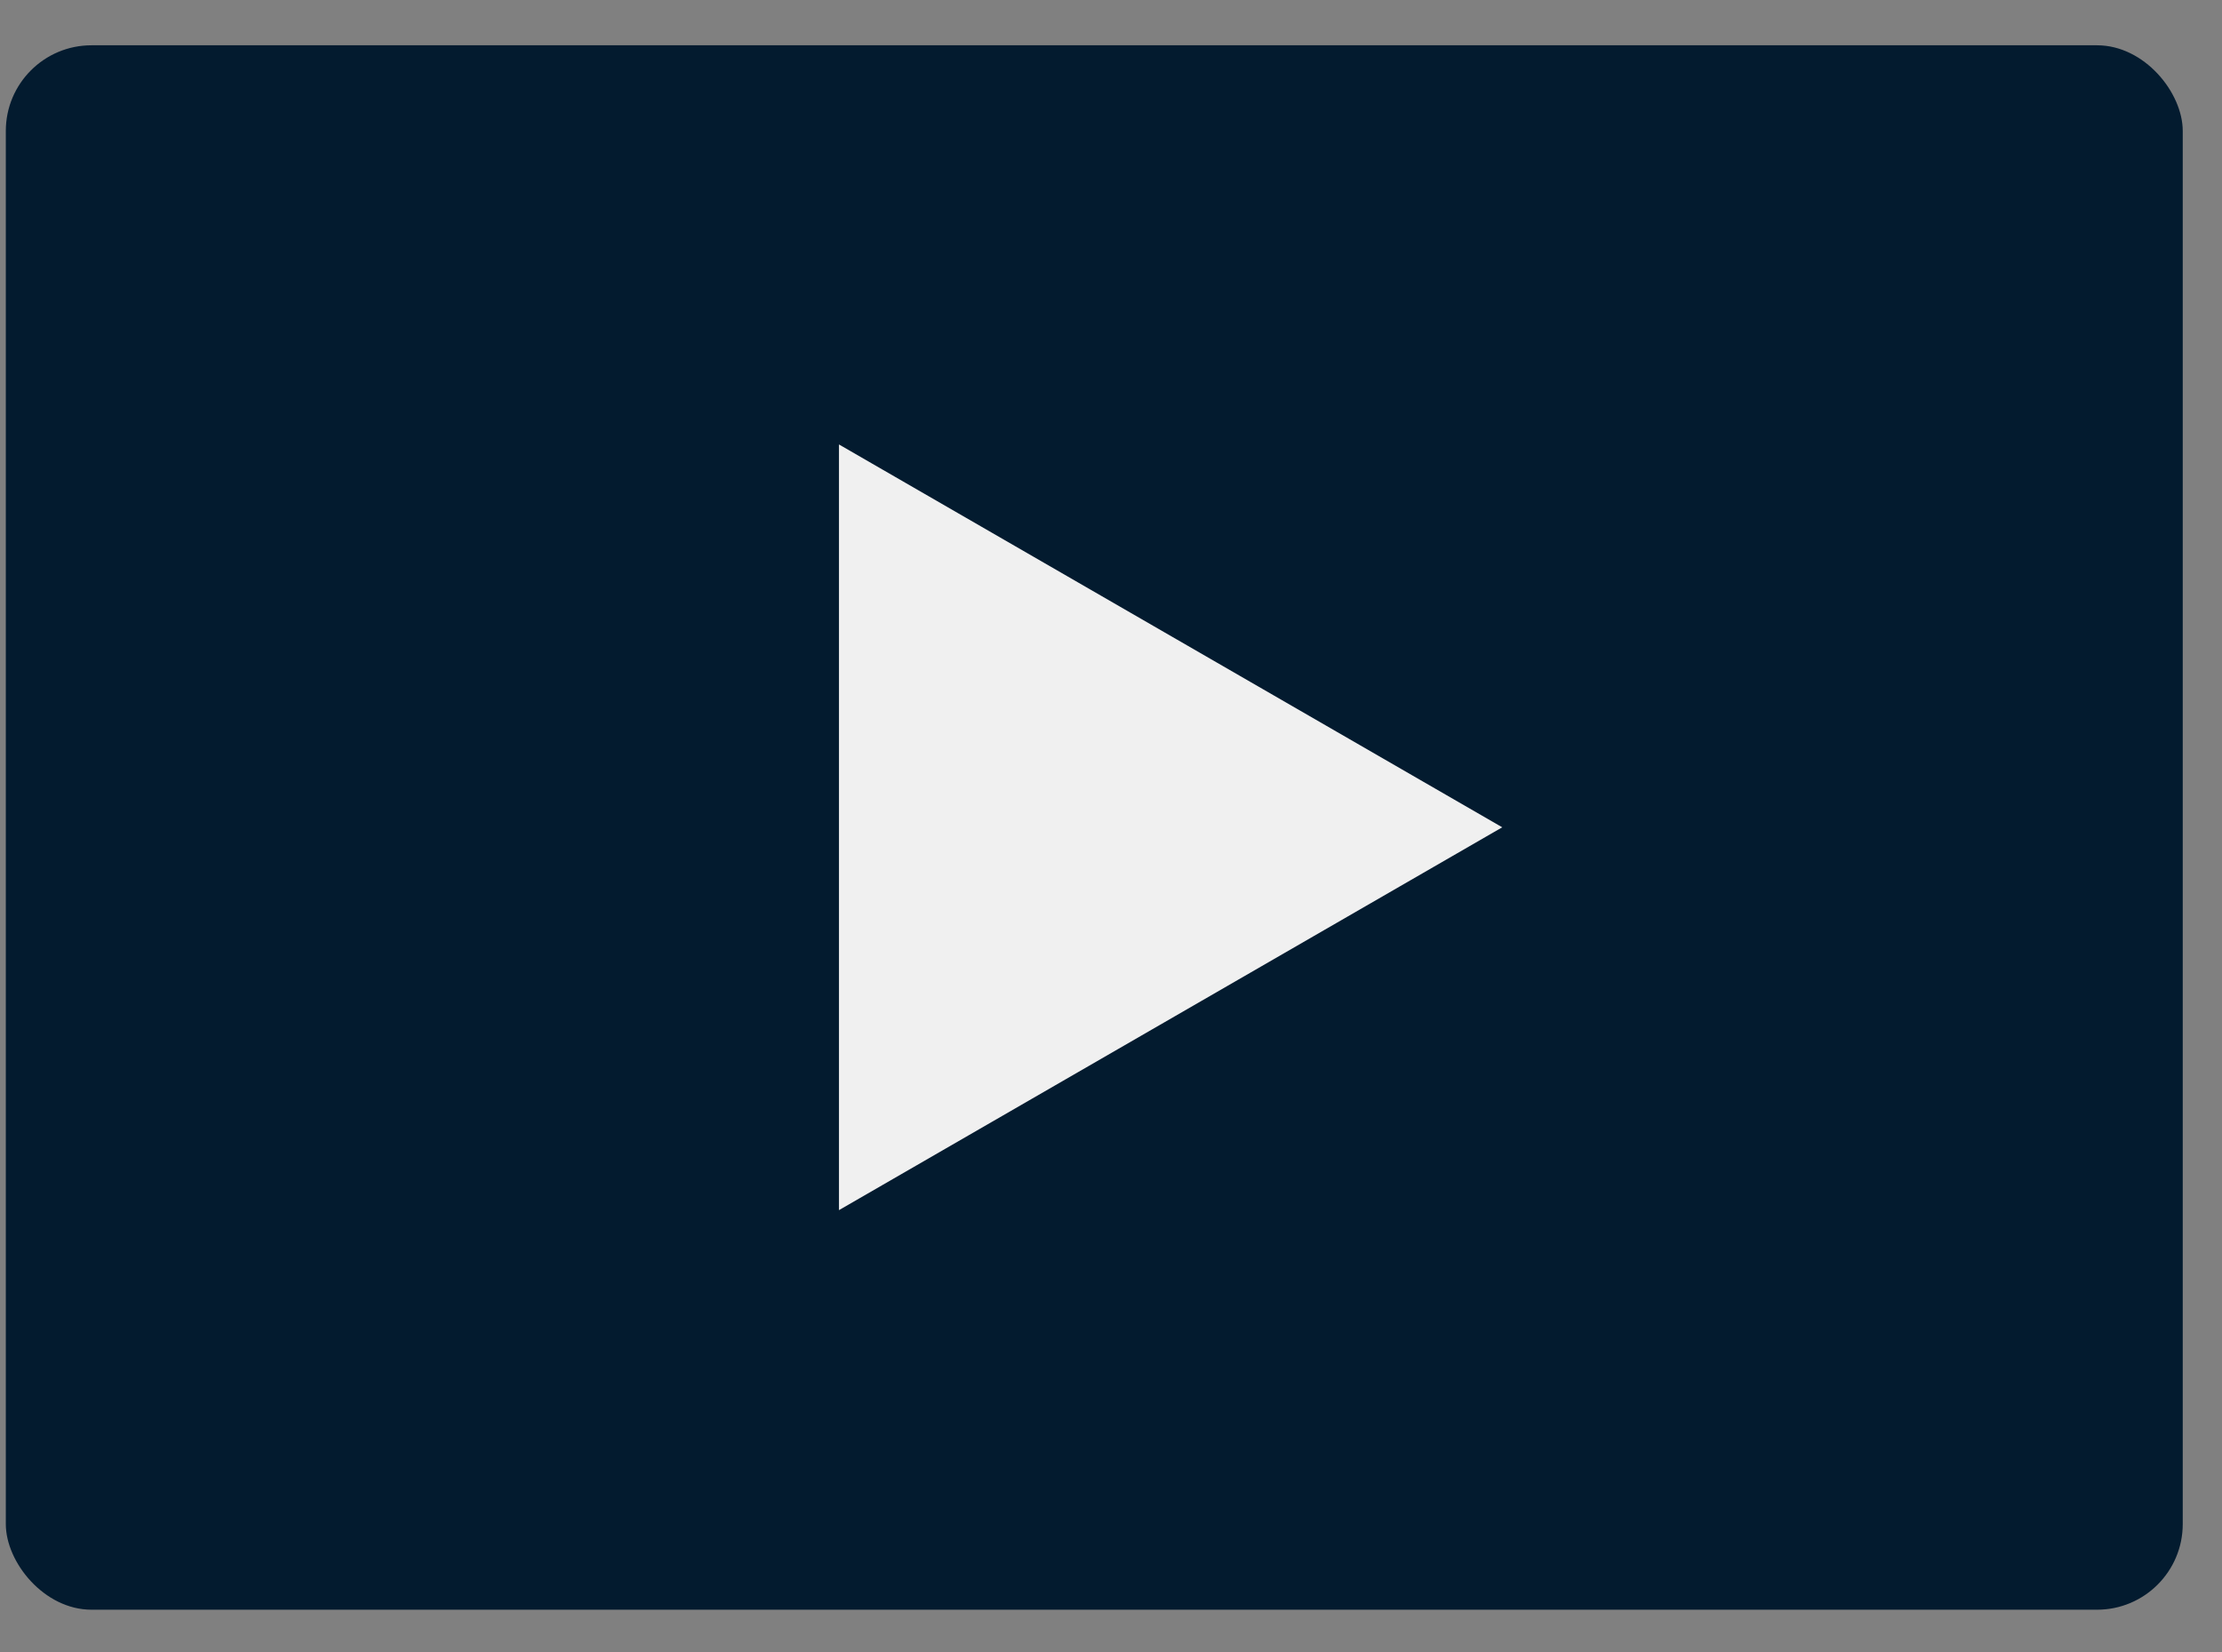
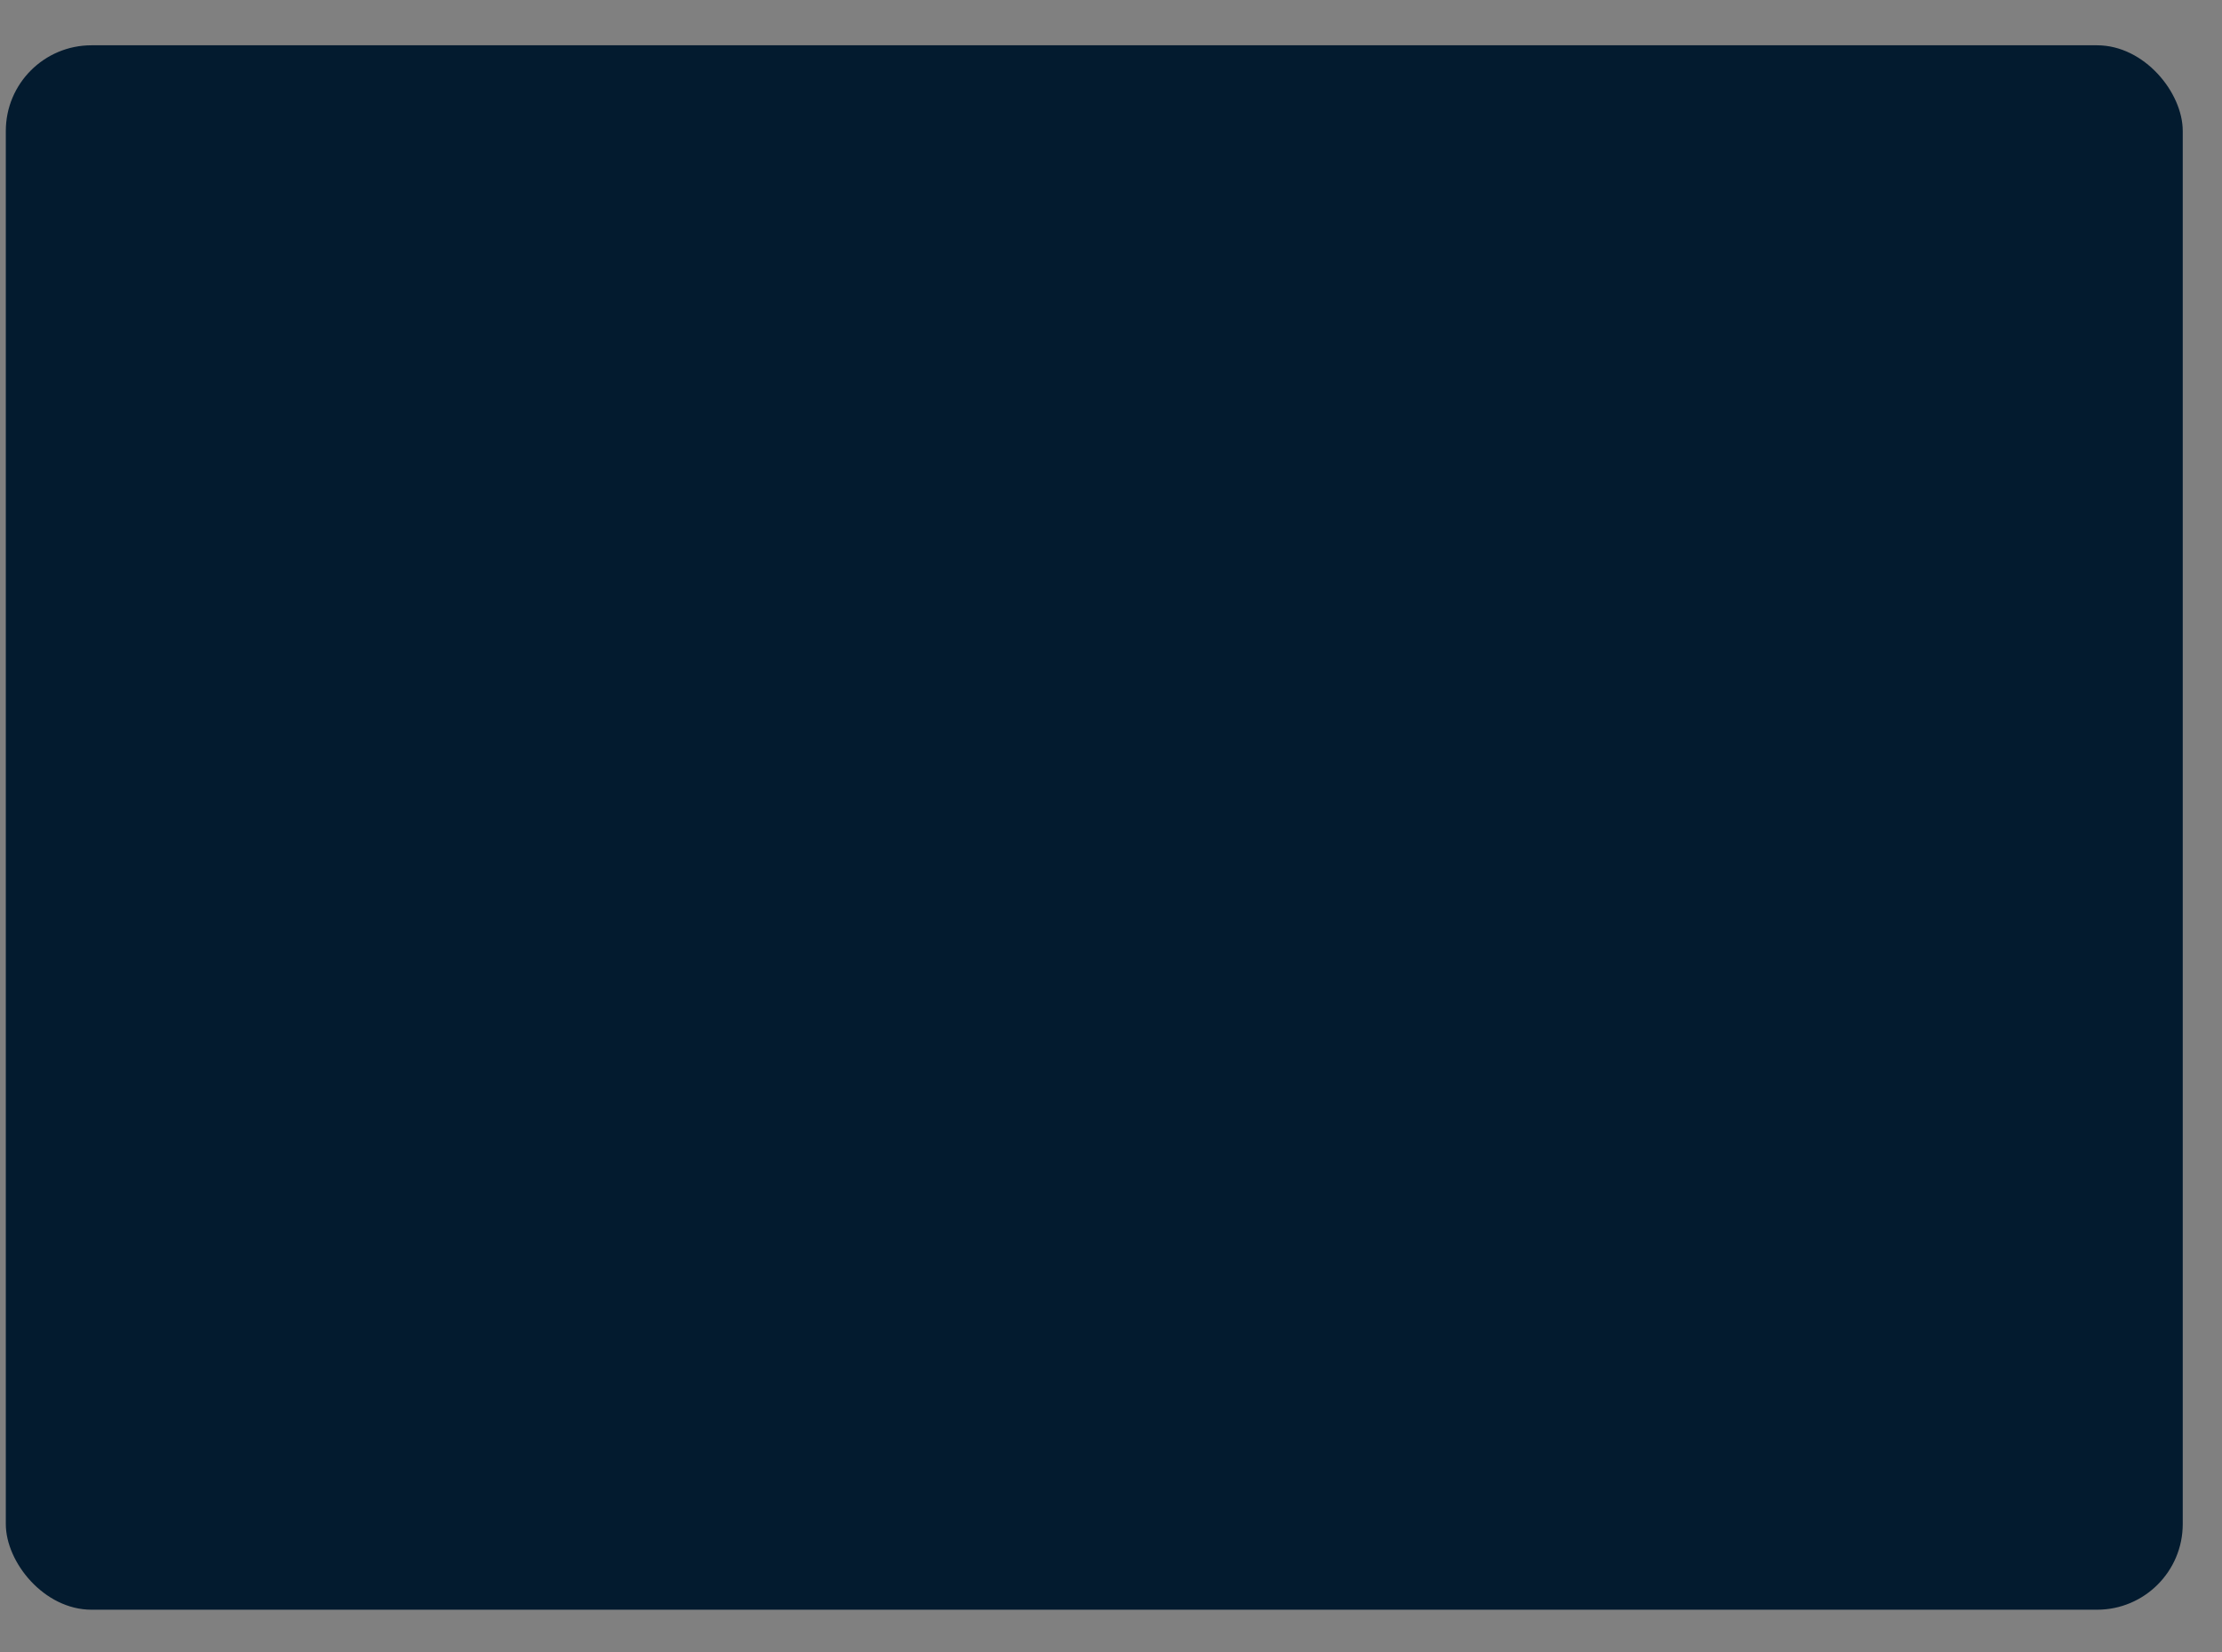
<svg xmlns="http://www.w3.org/2000/svg" width="39" height="29" viewBox="0 0 39 29" fill="none">
  <rect x="0" y="0" width="39" height="29" fill="#808080" stroke="none" />
  <rect x="0.102" y="0.795" width="38.209" height="27.463" rx="1.504" fill="#031B2F" />
-   <path d="M26.367 14.523L14.725 21.244L14.725 7.802L26.367 14.523Z" fill="#F0F0F0" />
</svg>